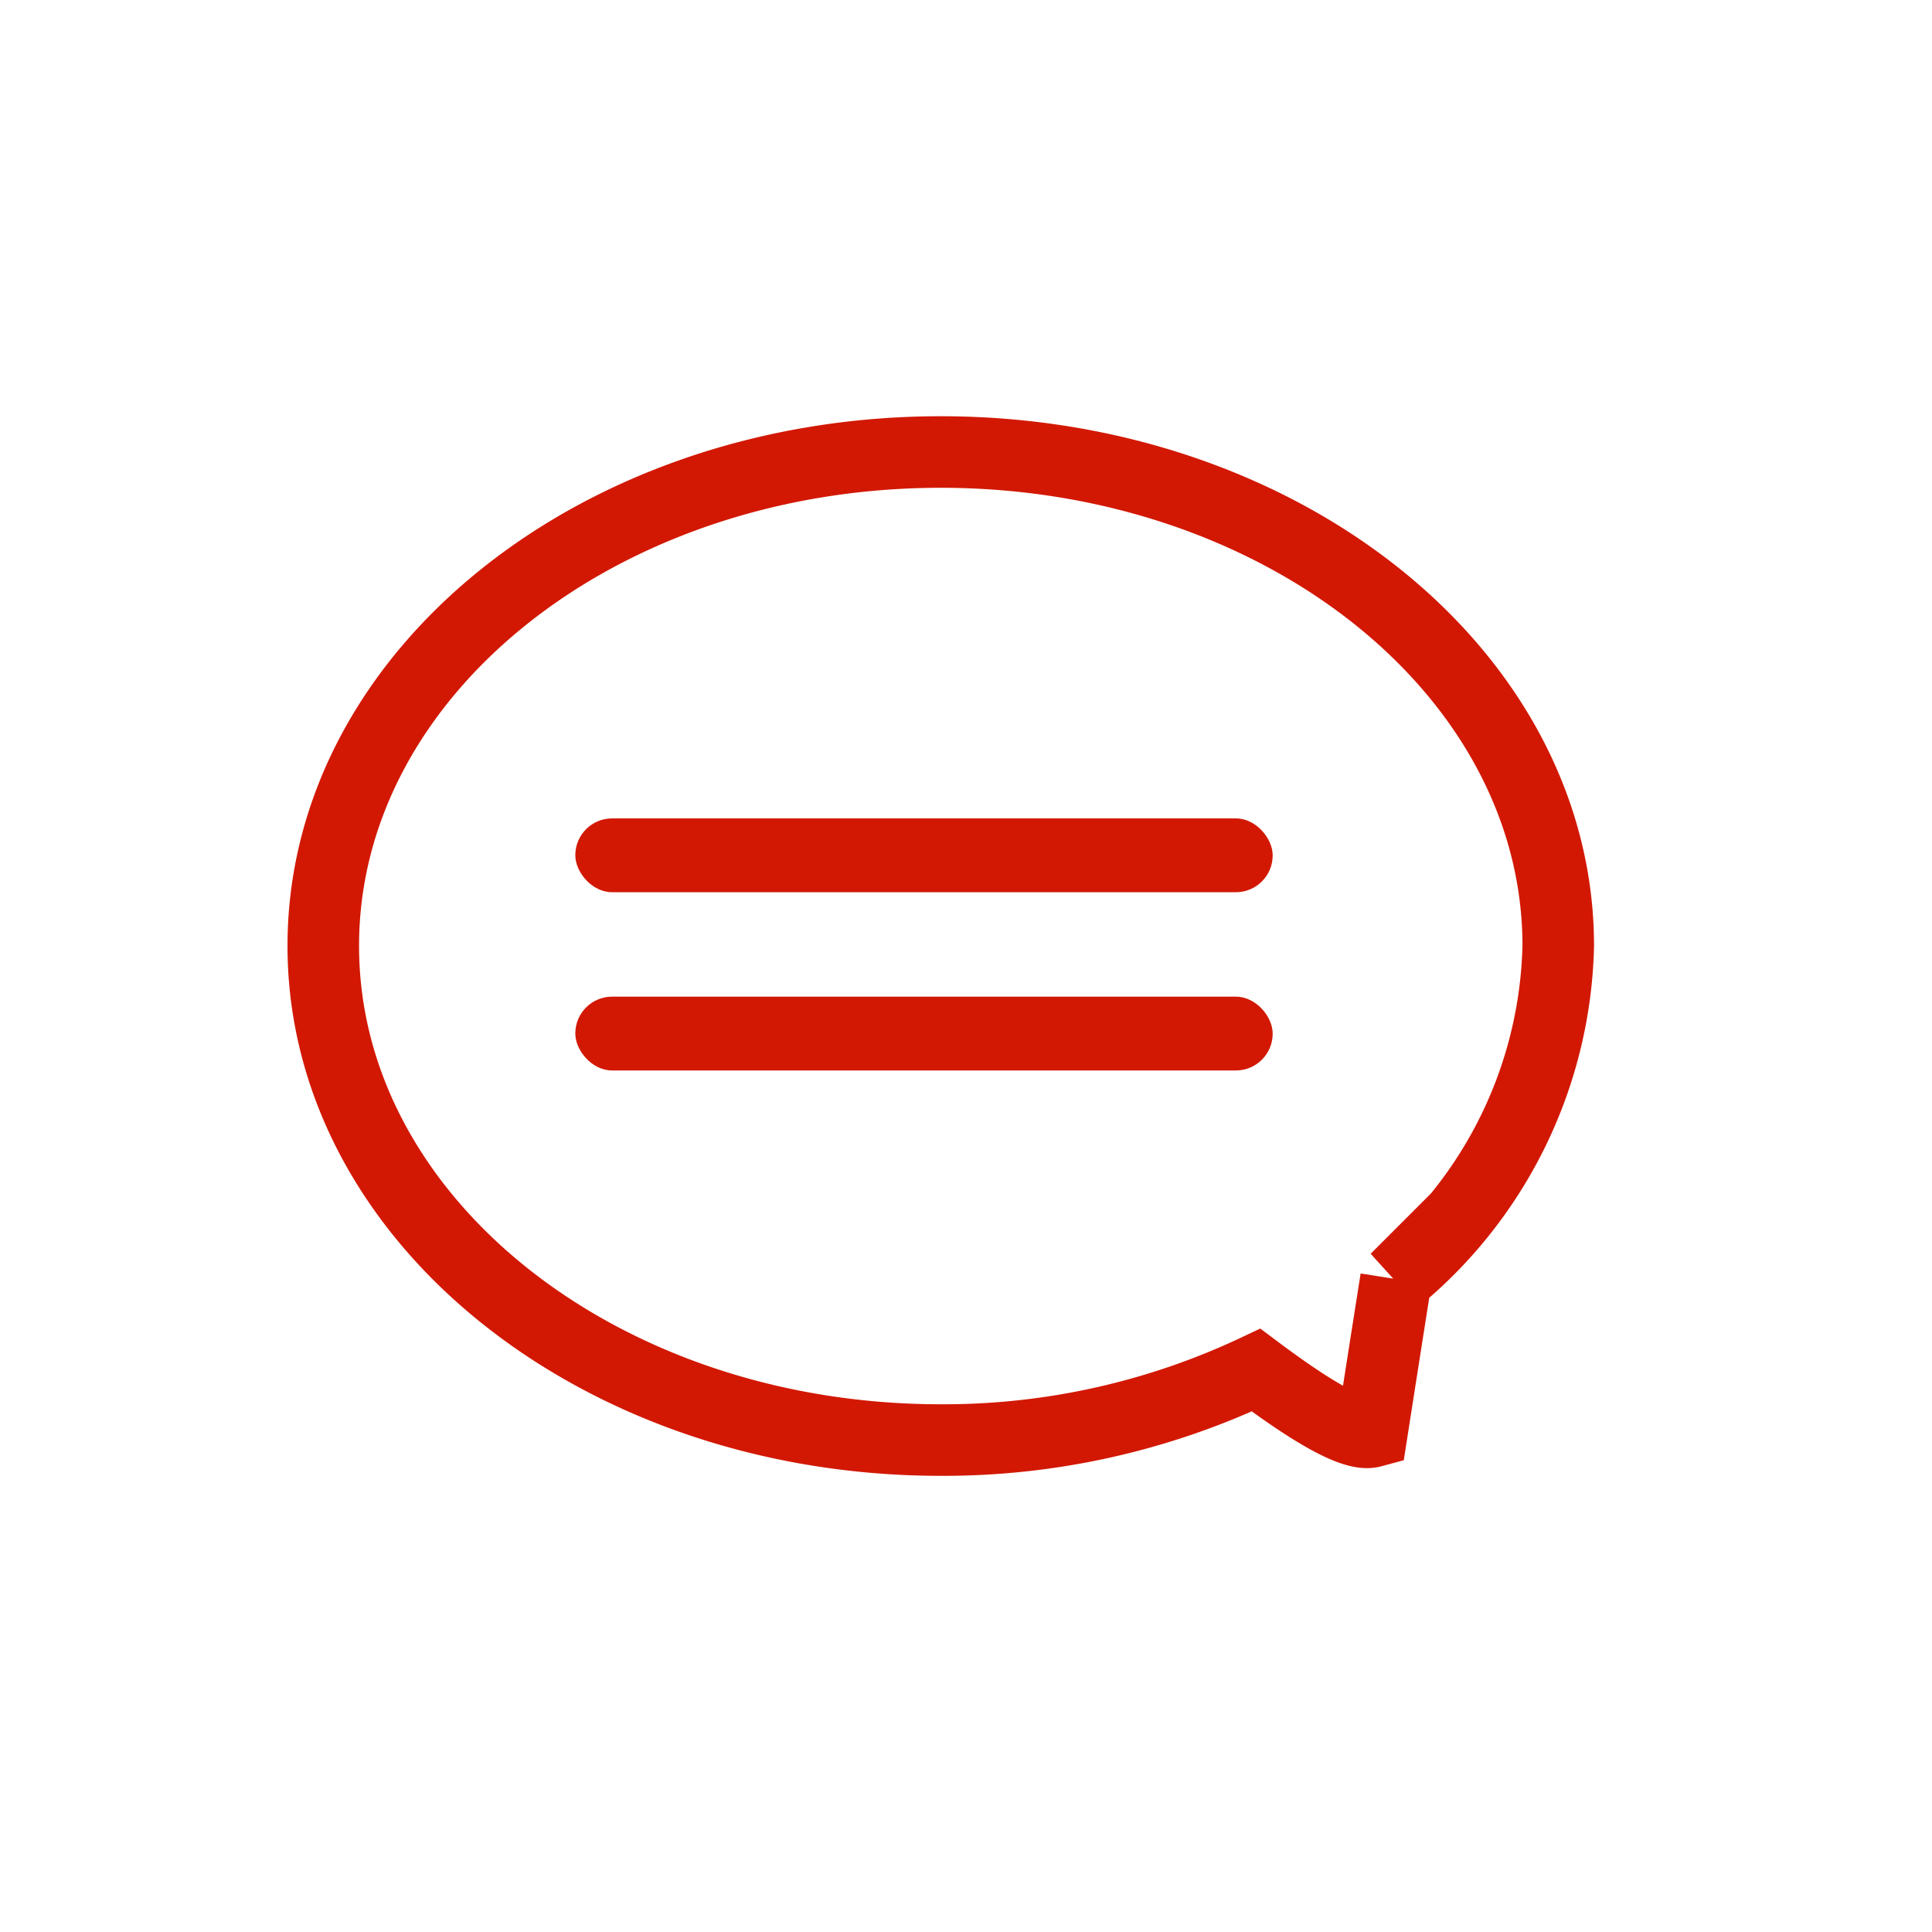
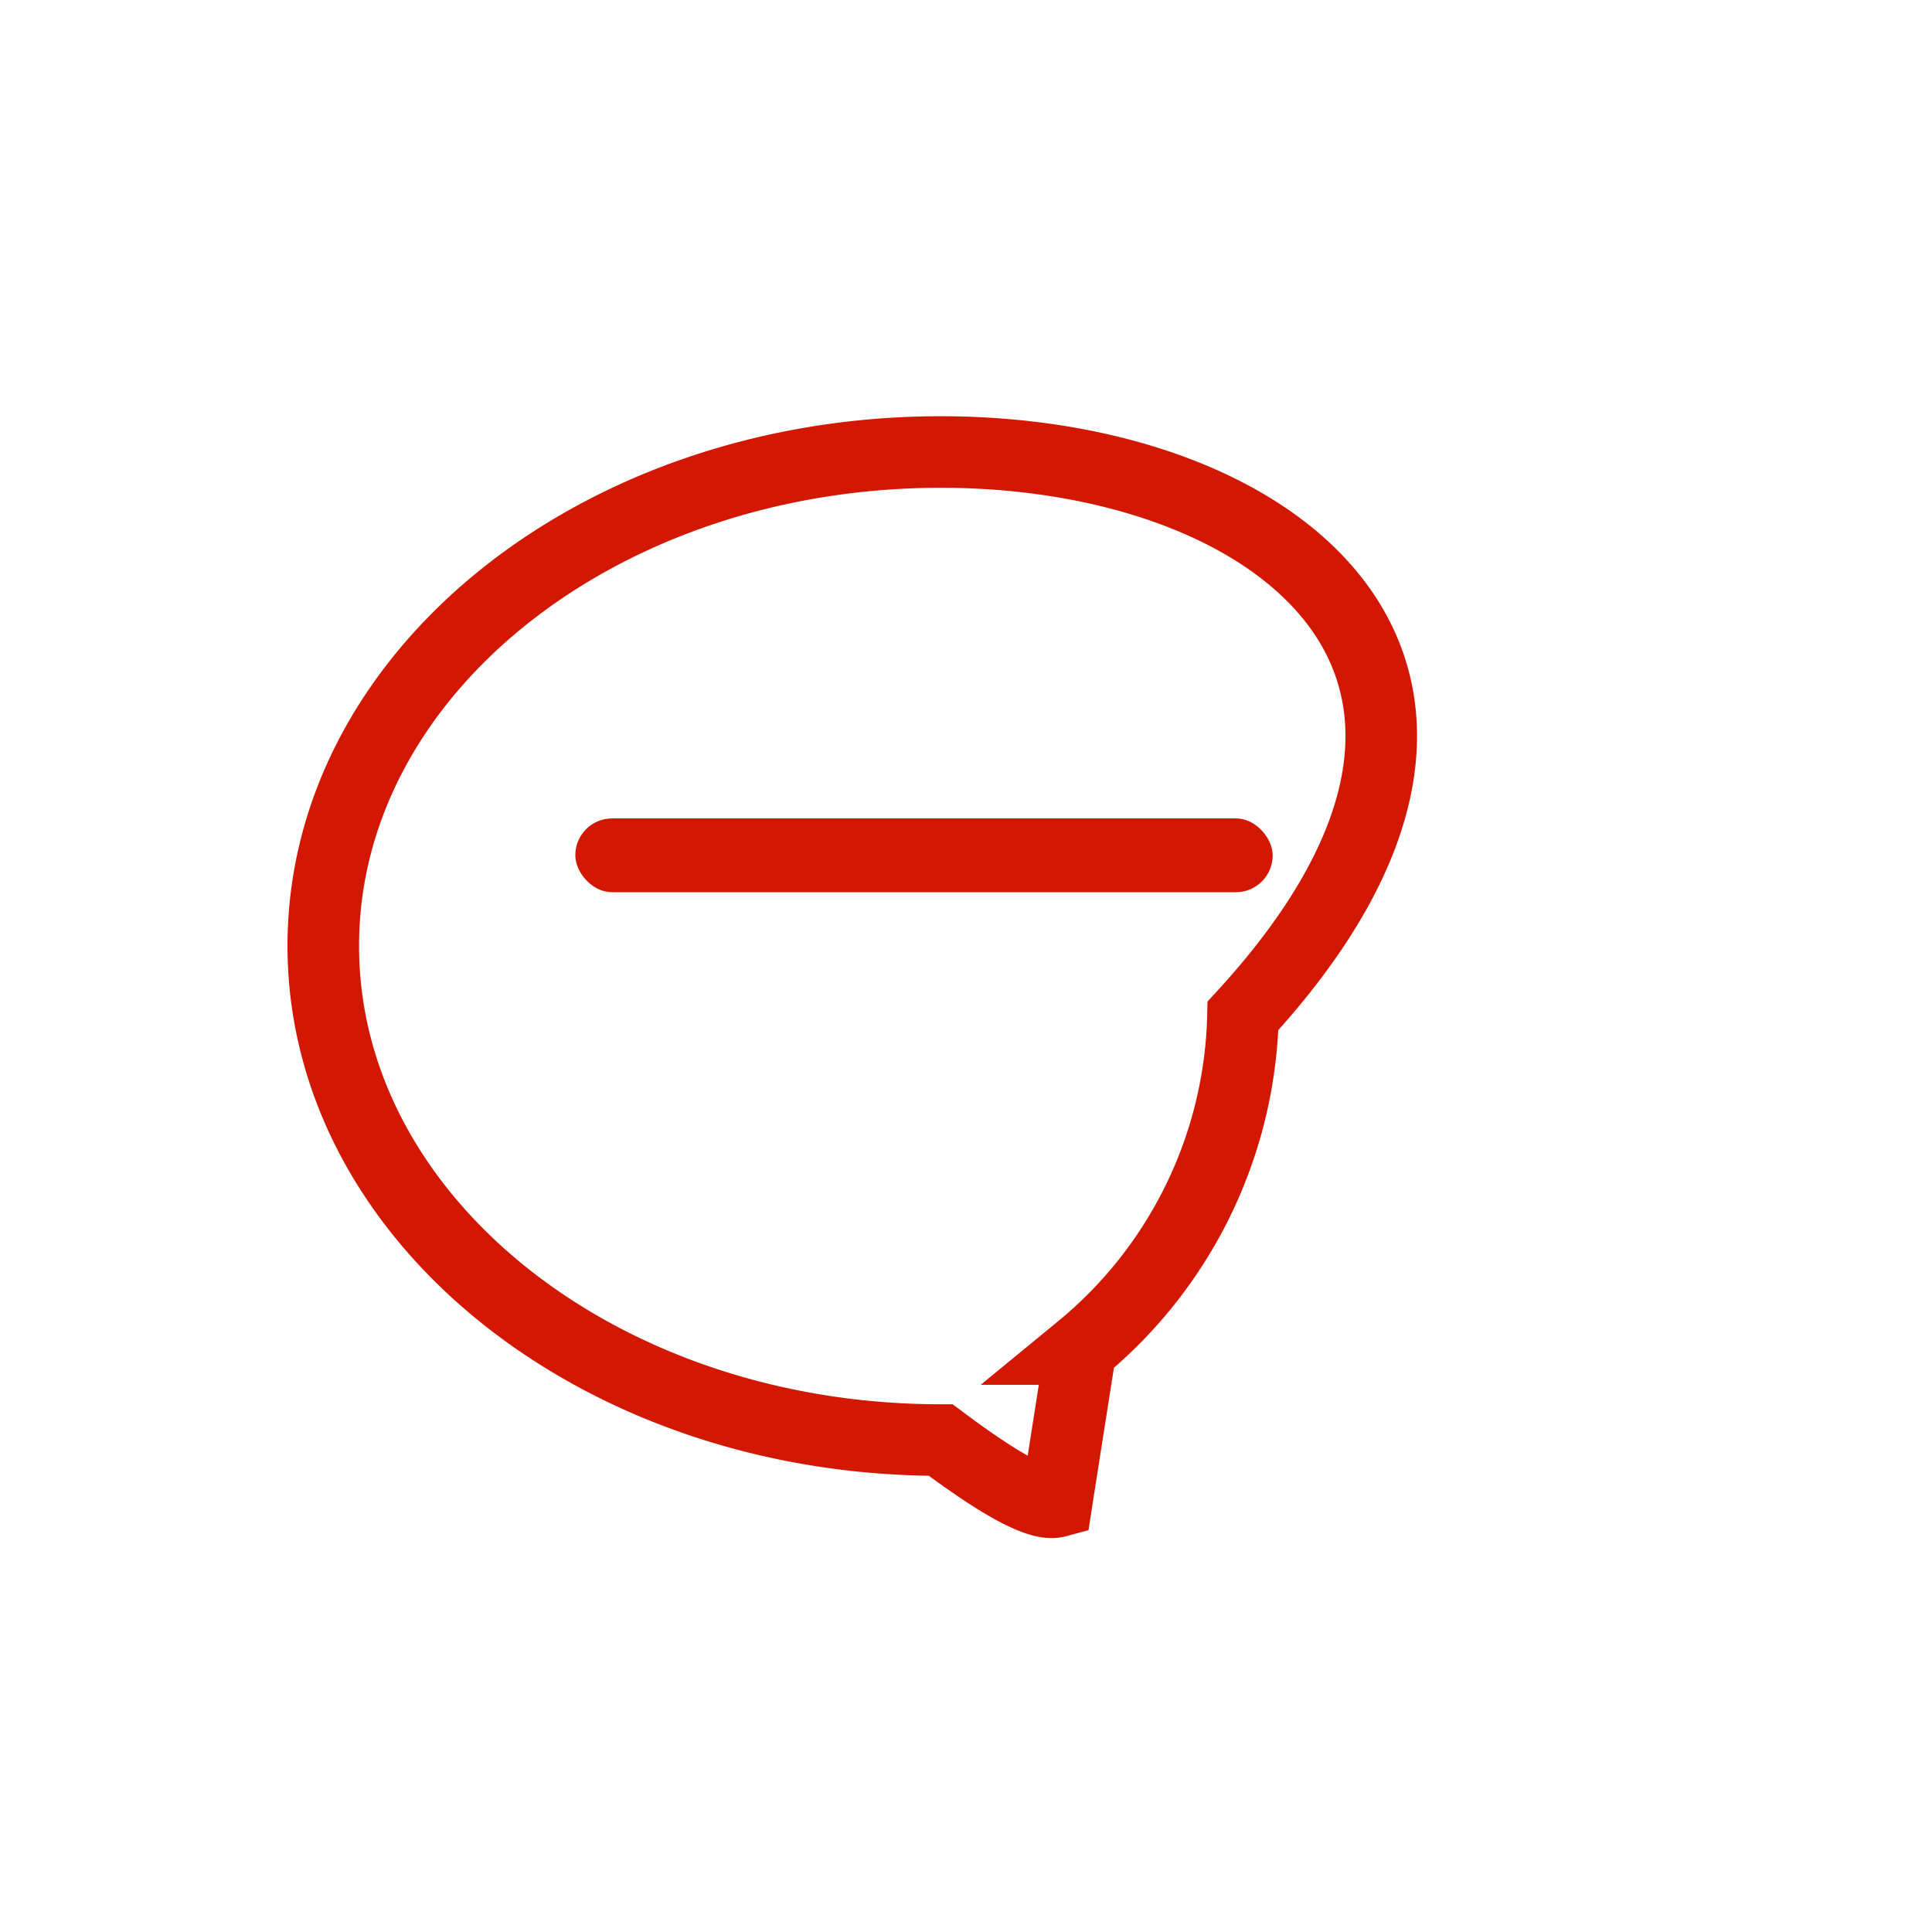
<svg xmlns="http://www.w3.org/2000/svg" id="Layer_1" data-name="Layer 1" viewBox="0 0 60.48 60.48">
  <defs>
    <style>.cls-1{fill:none;stroke:#d21803;stroke-miterlimit:10;stroke-width:2.24px;}.cls-2{fill:#d21803;}</style>
  </defs>
  <title>ICON LEND</title>
-   <path class="cls-1" d="M29.45,14.15c-10.68,0-19.33,6.92-19.33,15.46s8.65,15.47,19.33,15.47a22.93,22.93,0,0,0,9.87-2.19c1.47,1.1,3,2.1,3.63,1.93,0,0,.33-2.12.75-4.78a13.91,13.91,0,0,0,5.08-10.43C48.78,21.07,40.12,14.15,29.45,14.15Z" />
+   <path class="cls-1" d="M29.45,14.15c-10.68,0-19.33,6.92-19.33,15.46s8.65,15.47,19.33,15.47c1.47,1.1,3,2.1,3.63,1.93,0,0,.33-2.12.75-4.78a13.91,13.91,0,0,0,5.08-10.43C48.78,21.07,40.12,14.15,29.45,14.15Z" />
  <rect class="cls-2" x="18.01" y="25.62" width="21.83" height="2.31" rx="1.15" />
-   <rect class="cls-2" x="18.01" y="31.2" width="21.83" height="2.31" rx="1.15" />
</svg>